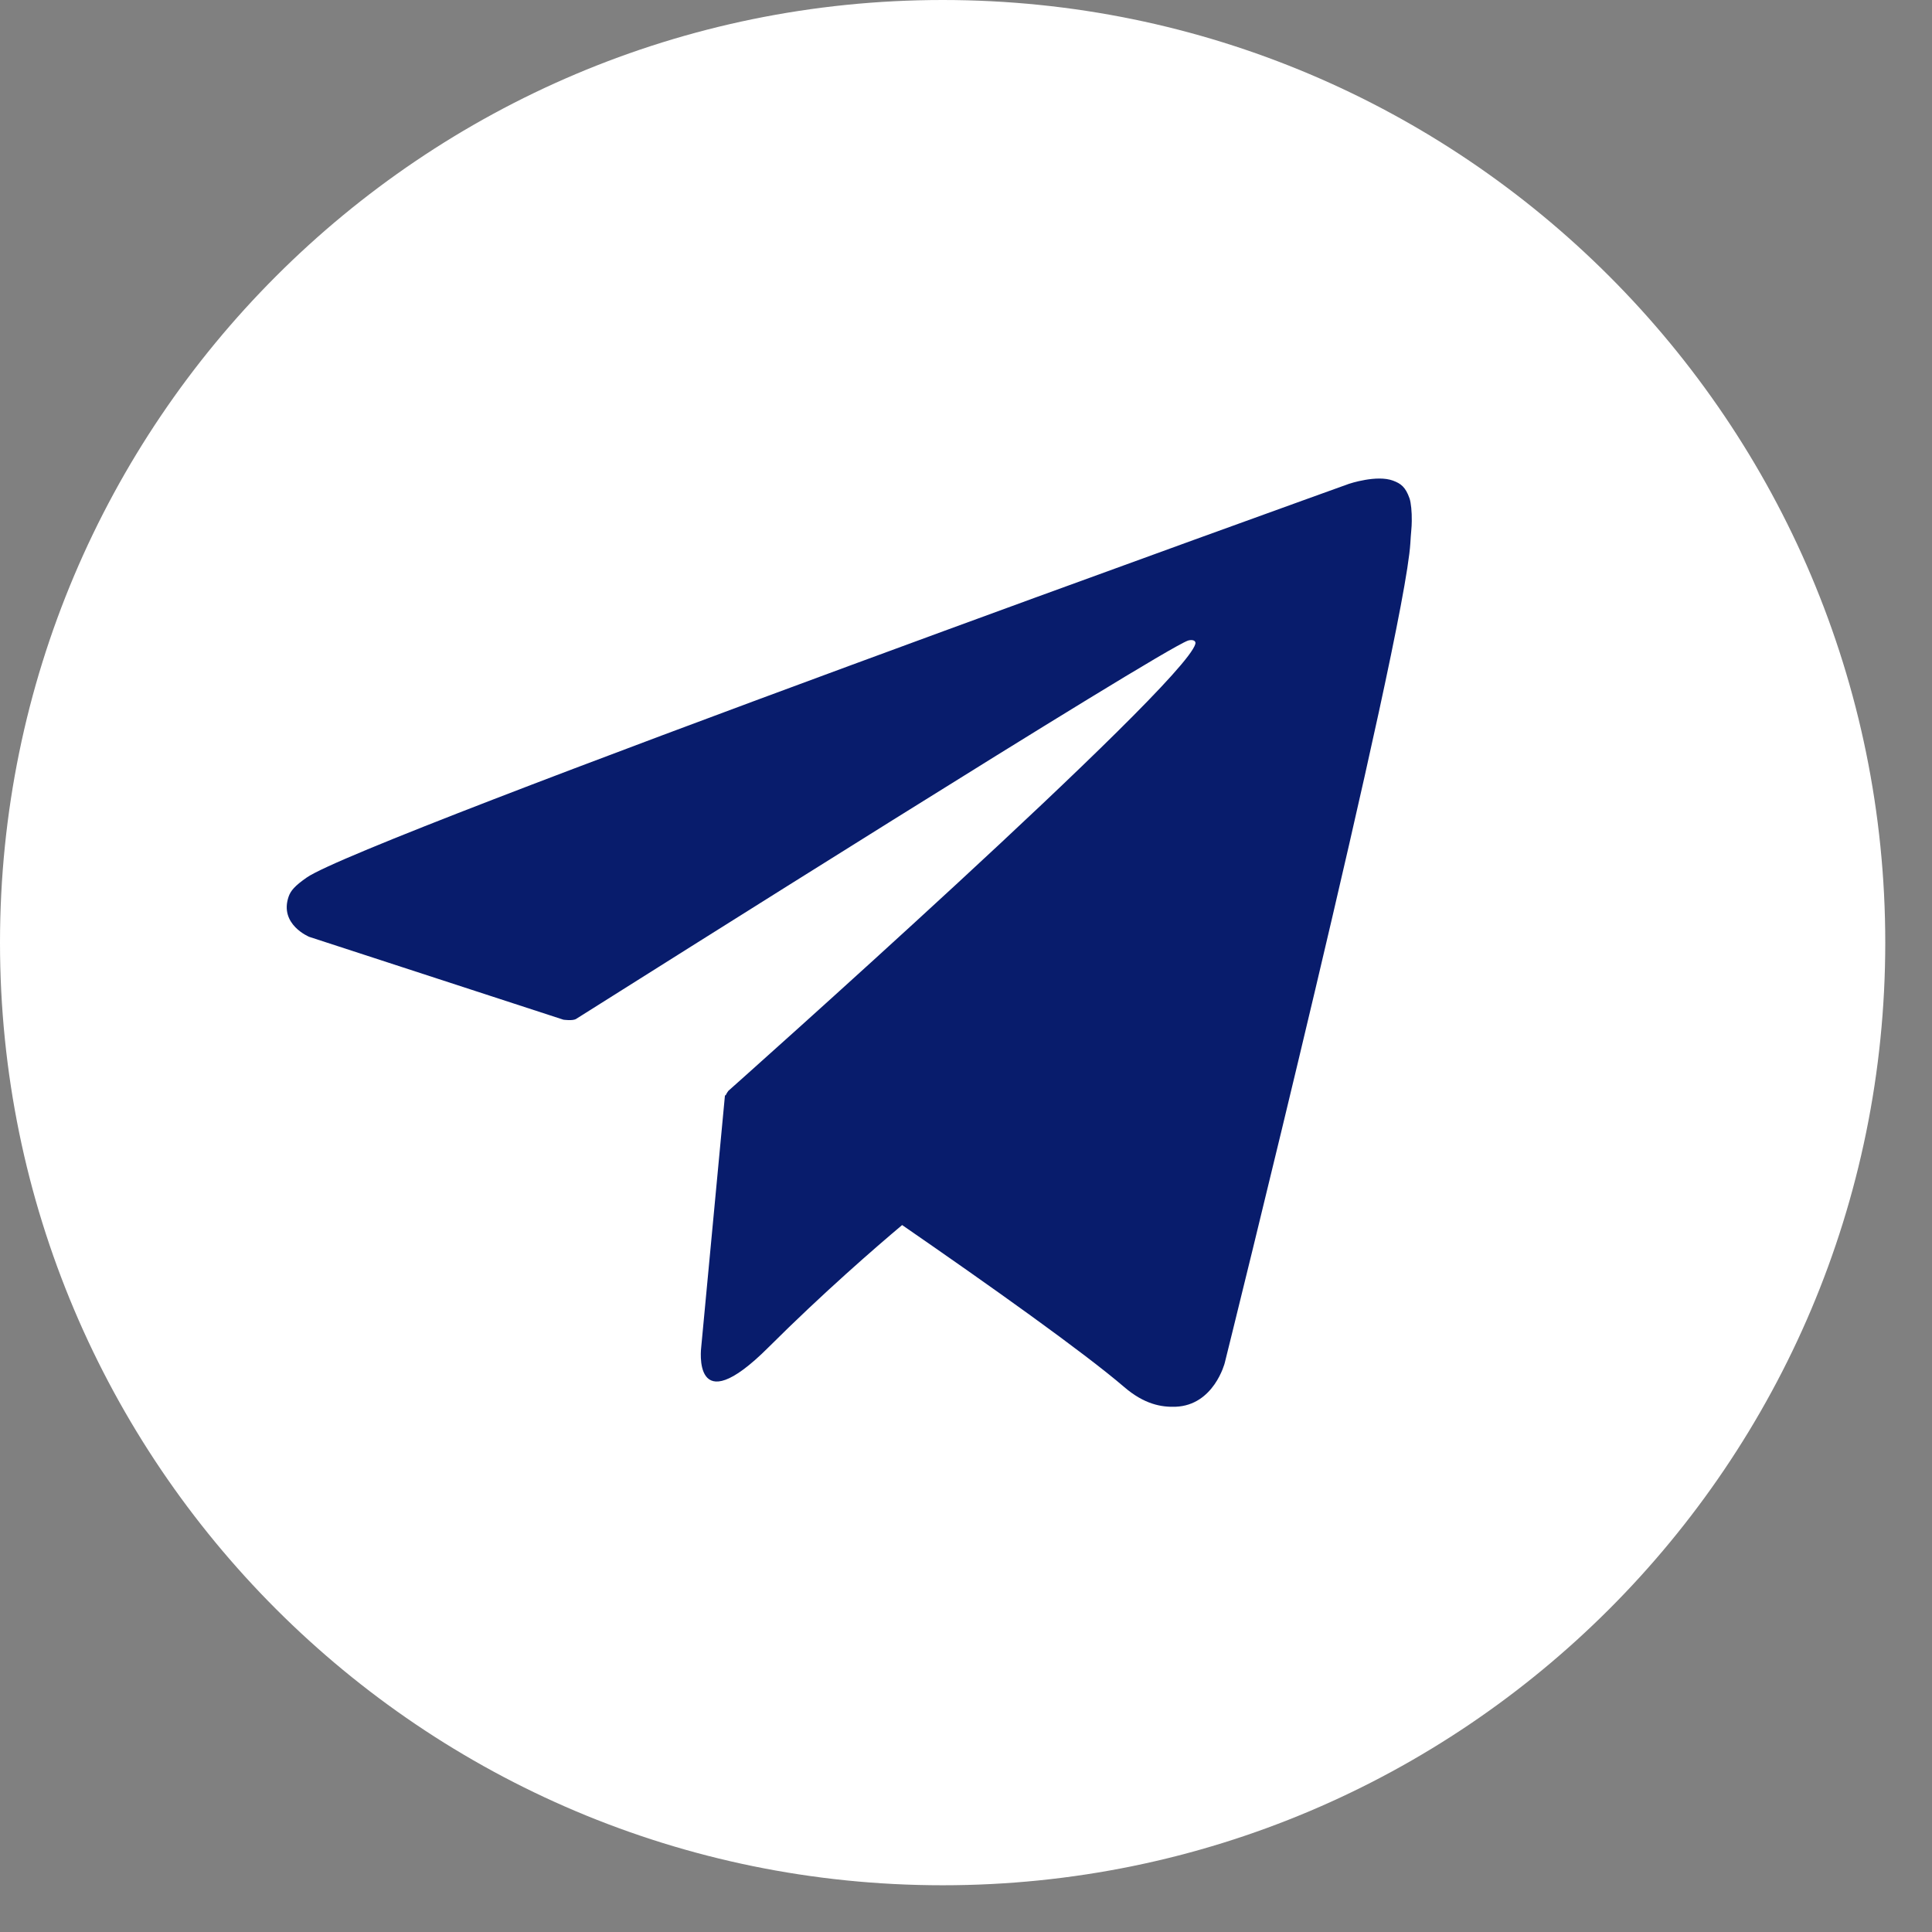
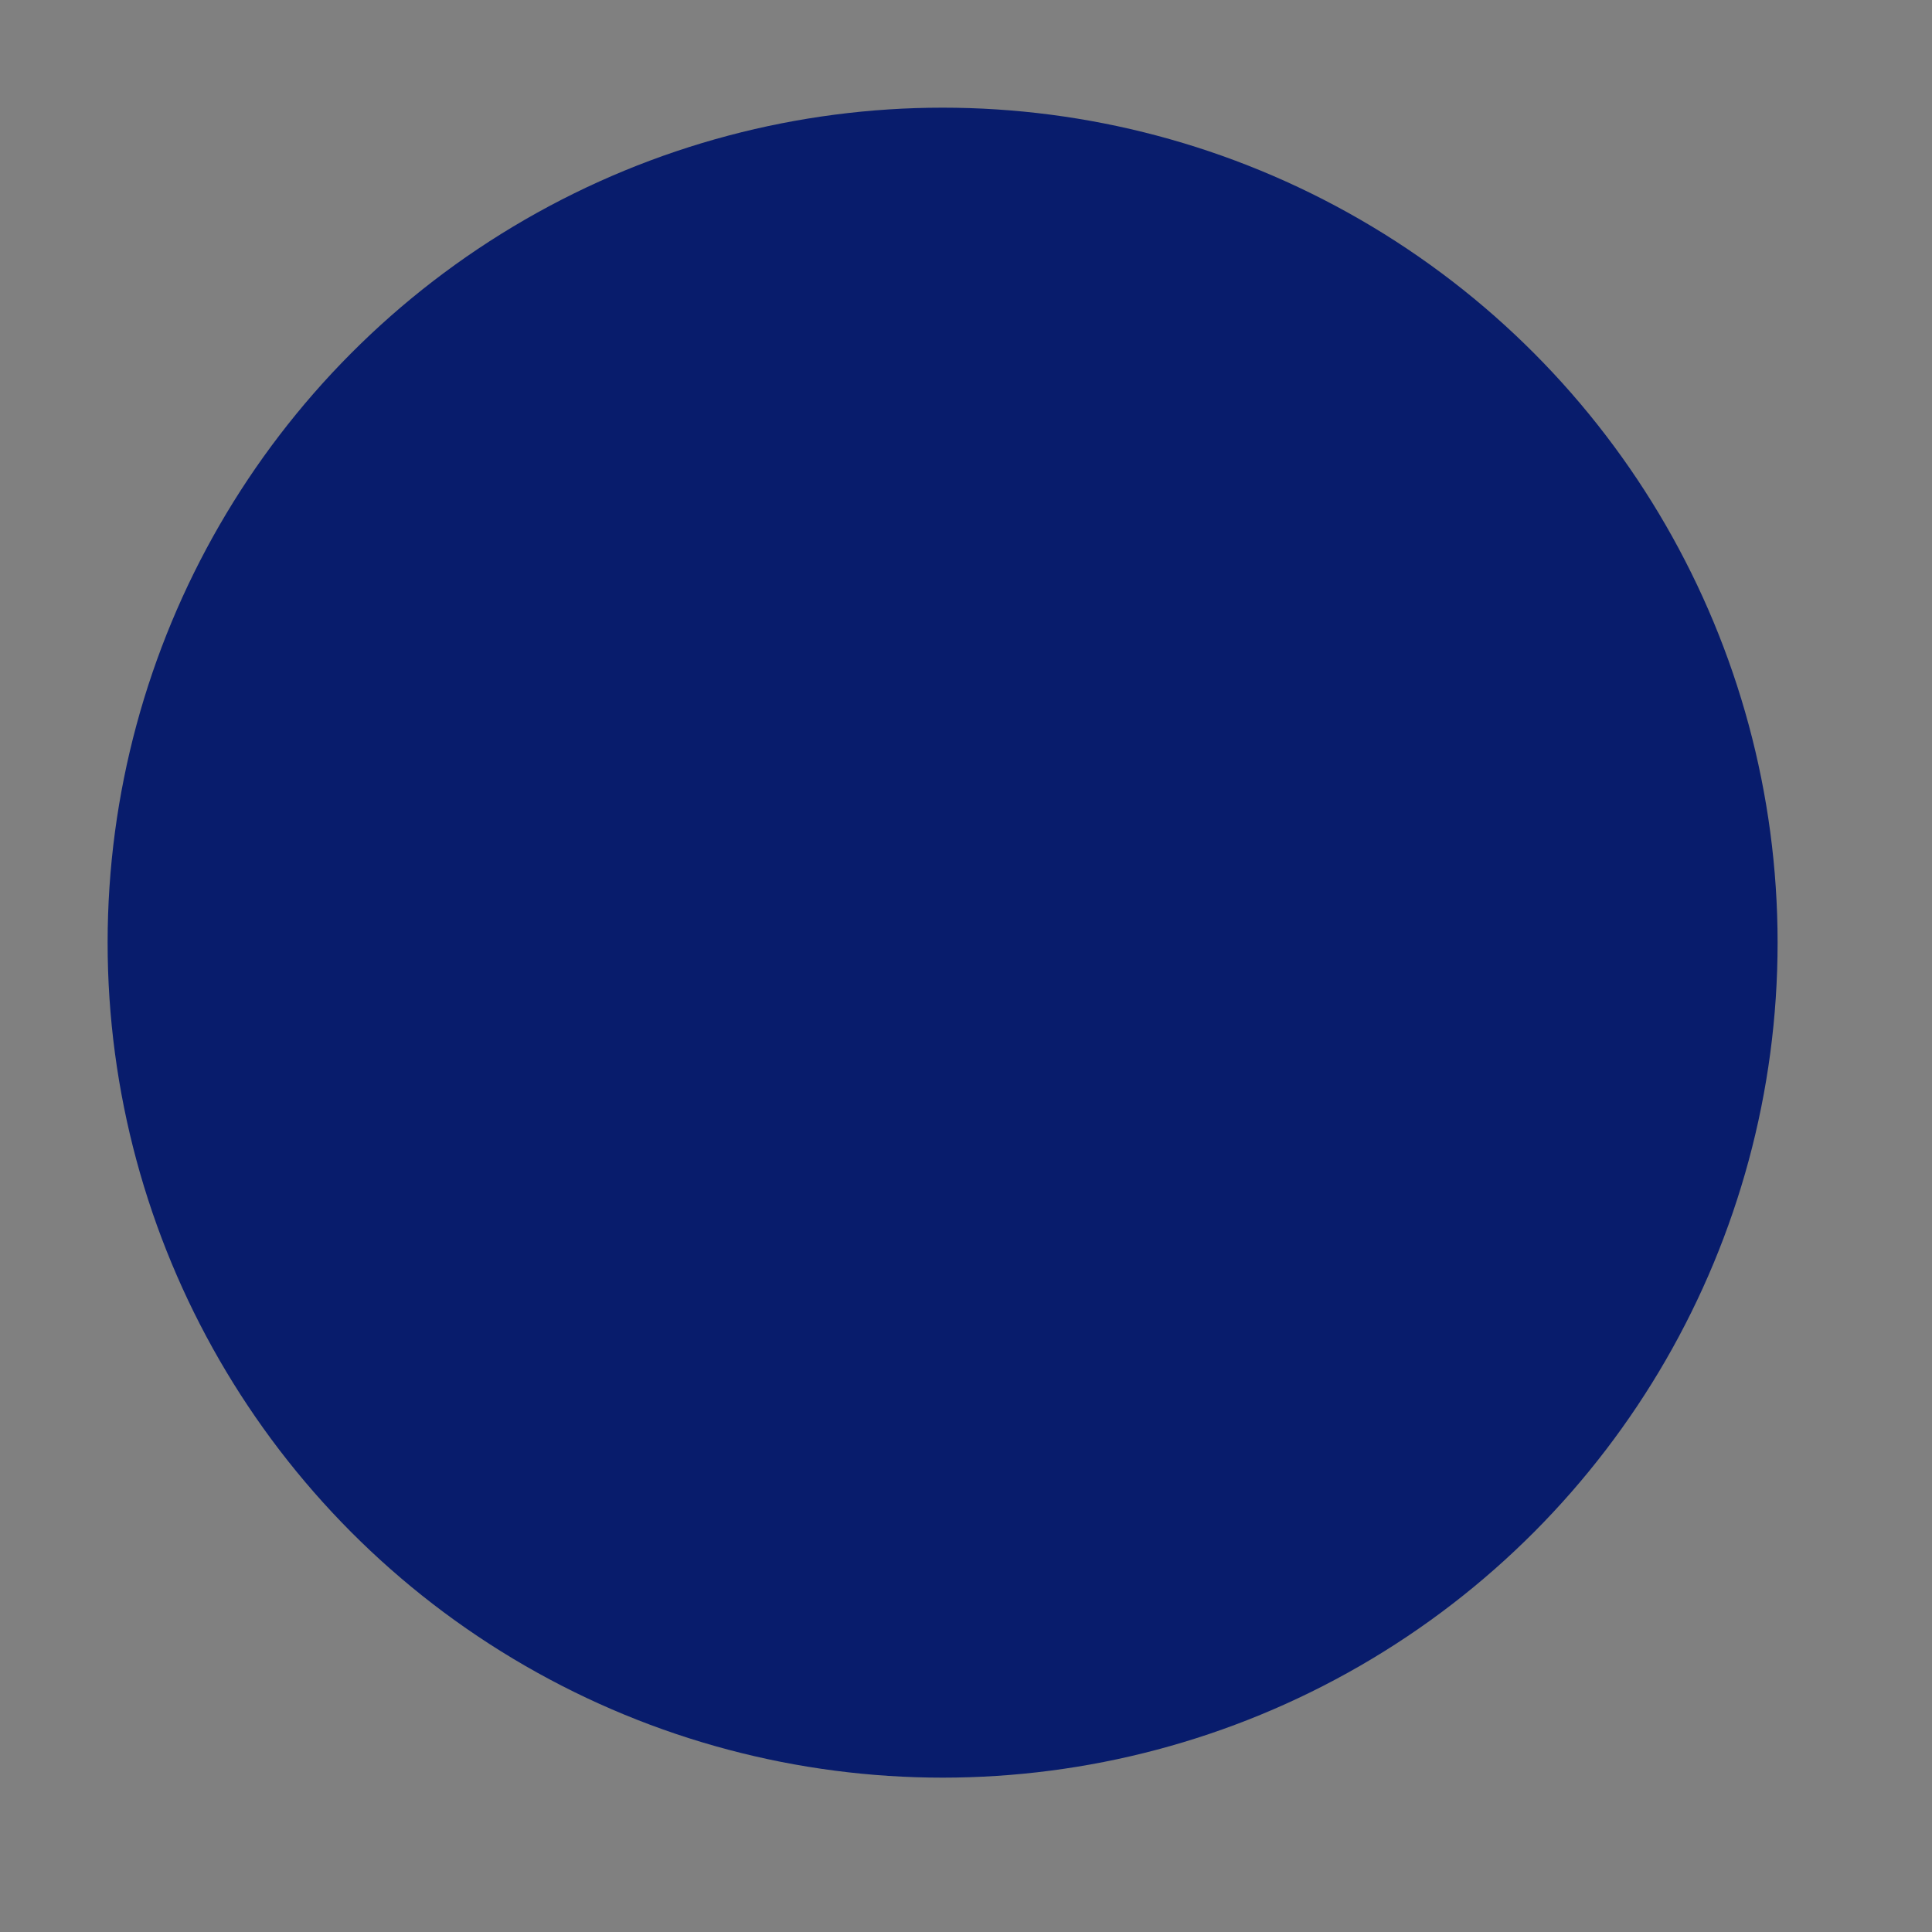
<svg xmlns="http://www.w3.org/2000/svg" width="37" height="37" viewBox="0 0 37 37" fill="none">
  <rect x="0" y="0" width="37" height="37" fill="#808080" stroke="none" />
  <ellipse cx="18.052" cy="18.053" rx="15.991" ry="15.991" fill="#081C6C" />
-   <path d="M18.053 0C8.084 0 0 8.084 0 18.053C0 28.022 8.084 36.105 18.053 36.105C28.022 36.105 36.105 28.022 36.105 18.053C36.105 8.084 28.022 0 18.053 0ZM27.01 10.4C26.896 12.256 23.455 26.103 23.455 26.103C23.455 26.103 23.248 26.914 22.512 26.941C22.243 26.95 21.916 26.896 21.527 26.561C20.749 25.894 18.951 24.616 17.277 23.461C16.772 23.886 15.763 24.76 14.719 25.801C13.24 27.279 13.429 25.801 13.429 25.801L13.884 20.974L13.896 20.98C13.917 20.932 13.95 20.89 13.95 20.89C13.95 20.89 22.662 13.145 22.892 12.333C22.91 12.271 22.841 12.241 22.751 12.268C22.174 12.48 12.142 18.816 11.034 19.513C10.969 19.555 10.789 19.528 10.789 19.528L5.923 17.942C5.923 17.942 5.342 17.706 5.528 17.17C5.567 17.059 5.644 16.966 5.875 16.805C6.952 16.053 25.834 9.266 25.834 9.266C25.834 9.266 26.367 9.086 26.681 9.206C26.825 9.26 26.917 9.323 26.995 9.547C27.022 9.628 27.04 9.804 27.037 9.978C27.037 10.104 27.019 10.217 27.01 10.4Z" fill="white" />
</svg>